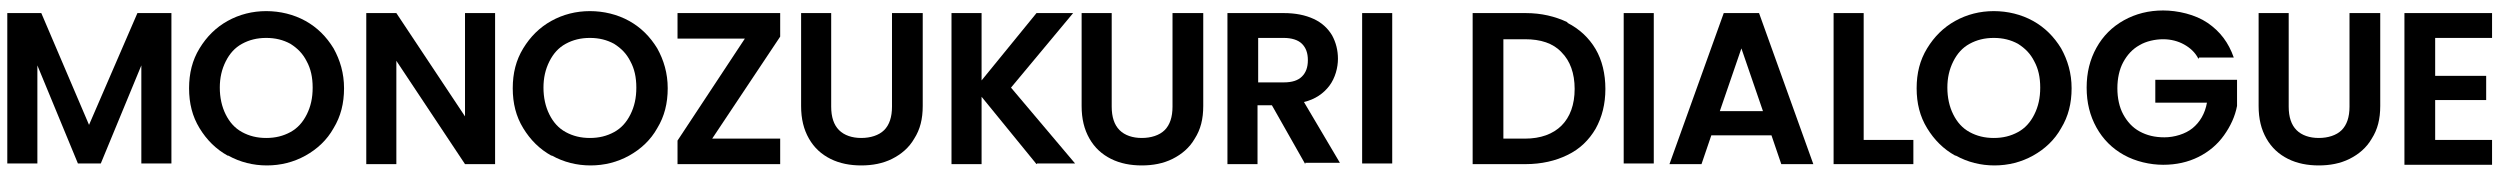
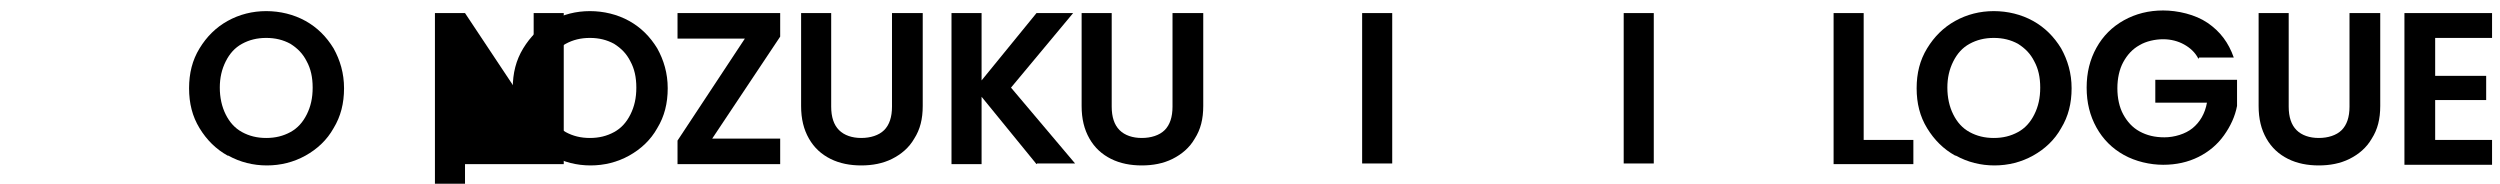
<svg xmlns="http://www.w3.org/2000/svg" id="b" width="134.7mm" height="9.9mm" version="1.1" viewBox="0 0 381.9 28.1">
  <defs>
    <style>
      .cls-1 {
        fill: #000;
        stroke-width: 0px;
      }

      .cls-2 {
        isolation: isolate;
      }
    </style>
  </defs>
  <g class="cls-2">
-     <path class="cls-1" d="M26,2v23h-4.6v-15l-6.2,15h-3.5l-6.2-15v15H.9V2h5.2l7.3,17.1L20.8,2h5.2Z" />
    <path class="cls-1" d="M34.6,23.8c-1.8-1-3.2-2.4-4.3-4.2-1.1-1.8-1.6-3.8-1.6-6.1s.5-4.3,1.6-6.1c1.1-1.8,2.5-3.2,4.3-4.2,1.8-1,3.8-1.5,5.9-1.5s4.2.5,6,1.5,3.2,2.4,4.3,4.2c1,1.8,1.6,3.8,1.6,6.1s-.5,4.3-1.6,6.1c-1,1.8-2.5,3.2-4.3,4.2-1.8,1-3.8,1.5-5.9,1.5s-4.1-.5-5.9-1.5ZM44.2,20.2c1.1-.6,1.9-1.5,2.5-2.7.6-1.2.9-2.5.9-4.1s-.3-2.9-.9-4c-.6-1.2-1.4-2-2.5-2.7-1.1-.6-2.3-.9-3.7-.9s-2.6.3-3.7.9c-1.1.6-1.9,1.5-2.5,2.7-.6,1.2-.9,2.5-.9,4s.3,2.9.9,4.1c.6,1.2,1.4,2.1,2.5,2.7,1.1.6,2.3.9,3.7.9s2.6-.3,3.7-.9Z" />
-     <path class="cls-1" d="M75.5,25.1h-4.6l-10.5-15.8v15.8h-4.6V2h4.6l10.5,15.8V2h4.6v23.1Z" />
+     <path class="cls-1" d="M75.5,25.1h-4.6v15.8h-4.6V2h4.6l10.5,15.8V2h4.6v23.1Z" />
    <path class="cls-1" d="M84.1,23.8c-1.8-1-3.2-2.4-4.3-4.2-1.1-1.8-1.6-3.8-1.6-6.1s.5-4.3,1.6-6.1c1.1-1.8,2.5-3.2,4.3-4.2,1.8-1,3.8-1.5,5.9-1.5s4.2.5,6,1.5,3.2,2.4,4.3,4.2c1,1.8,1.6,3.8,1.6,6.1s-.5,4.3-1.6,6.1c-1,1.8-2.5,3.2-4.3,4.2-1.8,1-3.8,1.5-5.9,1.5s-4.1-.5-5.9-1.5ZM93.7,20.2c1.1-.6,1.9-1.5,2.5-2.7.6-1.2.9-2.5.9-4.1s-.3-2.9-.9-4c-.6-1.2-1.4-2-2.5-2.7-1.1-.6-2.3-.9-3.7-.9s-2.6.3-3.7.9c-1.1.6-1.9,1.5-2.5,2.7-.6,1.2-.9,2.5-.9,4s.3,2.9.9,4.1c.6,1.2,1.4,2.1,2.5,2.7,1.1.6,2.3.9,3.7.9s2.6-.3,3.7-.9Z" />
    <path class="cls-1" d="M108.7,21.2h10.4v3.9h-15.7v-3.6l10.3-15.6h-10.3v-3.9h15.7v3.6l-10.4,15.6Z" />
    <path class="cls-1" d="M126.9,2v14.3c0,1.6.4,2.8,1.2,3.6s2,1.2,3.4,1.2,2.7-.4,3.5-1.2c.8-.8,1.2-2,1.2-3.6V2h4.7v14.2c0,2-.4,3.6-1.3,5-.8,1.4-2,2.4-3.4,3.1-1.4.7-3,1-4.7,1s-3.3-.3-4.7-1c-1.4-.7-2.5-1.7-3.3-3.1-.8-1.4-1.2-3-1.2-5V2h4.6Z" />
    <path class="cls-1" d="M158.3,25.1l-8.4-10.3v10.3h-4.6V2h4.6v10.3l8.4-10.3h5.6l-9.5,11.4,9.8,11.6h-5.8Z" />
    <path class="cls-1" d="M169.8,2v14.3c0,1.6.4,2.8,1.2,3.6s2,1.2,3.4,1.2,2.7-.4,3.5-1.2c.8-.8,1.2-2,1.2-3.6V2h4.7v14.2c0,2-.4,3.6-1.3,5-.8,1.4-2,2.4-3.4,3.1-1.4.7-3,1-4.7,1s-3.3-.3-4.7-1c-1.4-.7-2.5-1.7-3.3-3.1-.8-1.4-1.2-3-1.2-5V2h4.6Z" />
-     <path class="cls-1" d="M199.4,25.1l-5.1-9h-2.2v9h-4.6V2h8.6c1.8,0,3.3.3,4.6.9s2.2,1.5,2.8,2.5c.6,1.1.9,2.3.9,3.6s-.4,2.9-1.3,4.1c-.9,1.2-2.2,2.1-3.9,2.5l5.5,9.3h-5.3ZM192.2,12.6h3.9c1.3,0,2.2-.3,2.8-.9.6-.6.9-1.4.9-2.5s-.3-1.9-.9-2.5c-.6-.6-1.6-.9-2.8-.9h-3.9v6.8Z" />
    <path class="cls-1" d="M212.7,2v23h-4.6V2h4.6Z" />
-     <path class="cls-1" d="M239.5,3.5c1.8.9,3.3,2.3,4.3,4s1.5,3.8,1.5,6.1-.5,4.3-1.5,6.1c-1,1.7-2.4,3.1-4.3,4-1.8.9-4,1.4-6.4,1.4h-8.1V2h8.1c2.4,0,4.5.5,6.4,1.4ZM238.6,19.2c1.3-1.3,2-3.2,2-5.6s-.7-4.3-2-5.6c-1.3-1.4-3.2-2-5.6-2h-3.3v15.2h3.3c2.4,0,4.3-.7,5.6-2Z" />
    <path class="cls-1" d="M252.7,2v23h-4.6V2h4.6Z" />
-     <path class="cls-1" d="M270.7,20.7h-9.2l-1.5,4.4h-4.9l8.3-23.1h5.4l8.3,23.1h-4.9l-1.5-4.4ZM269.4,17l-3.3-9.6-3.3,9.6h6.7Z" />
    <path class="cls-1" d="M284.8,21.4h7.6v3.7h-12.2V2h4.6v19.4Z" />
    <path class="cls-1" d="M298.8,23.8c-1.8-1-3.2-2.4-4.3-4.2-1.1-1.8-1.6-3.8-1.6-6.1s.5-4.3,1.6-6.1c1.1-1.8,2.5-3.2,4.3-4.2s3.8-1.5,5.9-1.5,4.2.5,6,1.5,3.2,2.4,4.3,4.2c1,1.8,1.6,3.8,1.6,6.1s-.5,4.3-1.6,6.1c-1,1.8-2.5,3.2-4.3,4.2-1.8,1-3.8,1.5-5.9,1.5s-4.1-.5-5.9-1.5ZM308.4,20.2c1.1-.6,1.9-1.5,2.5-2.7.6-1.2.9-2.5.9-4.1s-.3-2.9-.9-4c-.6-1.2-1.4-2-2.5-2.7-1.1-.6-2.3-.9-3.7-.9s-2.6.3-3.7.9c-1.1.6-1.9,1.5-2.5,2.7-.6,1.2-.9,2.5-.9,4s.3,2.9.9,4.1c.6,1.2,1.4,2.1,2.5,2.7,1.1.6,2.3.9,3.7.9s2.6-.3,3.7-.9Z" />
    <path class="cls-1" d="M336,9c-.5-1-1.3-1.7-2.2-2.2-.9-.5-2-.8-3.2-.8s-2.6.3-3.6.9c-1.1.6-1.9,1.5-2.5,2.6-.6,1.1-.9,2.5-.9,4s.3,2.9.9,4c.6,1.1,1.4,2,2.5,2.6s2.3.9,3.8.9,3.2-.5,4.3-1.4c1.1-.9,1.9-2.2,2.2-3.9h-7.9v-3.5h12.5v4c-.3,1.6-1,3.1-2,4.5-1,1.4-2.3,2.5-3.9,3.3-1.6.8-3.4,1.2-5.4,1.2s-4.2-.5-6-1.5c-1.8-1-3.2-2.4-4.2-4.2-1-1.8-1.5-3.8-1.5-6.1s.5-4.3,1.5-6.1c1-1.8,2.4-3.2,4.2-4.2,1.8-1,3.8-1.5,6-1.5s4.9.6,6.8,1.9c1.9,1.3,3.2,3,4,5.3h-5.3Z" />
    <path class="cls-1" d="M349.8,2v14.3c0,1.6.4,2.8,1.2,3.6.8.8,2,1.2,3.4,1.2s2.7-.4,3.5-1.2c.8-.8,1.2-2,1.2-3.6V2h4.7v14.2c0,2-.4,3.6-1.3,5-.8,1.4-2,2.4-3.4,3.1-1.4.7-3,1-4.7,1s-3.3-.3-4.7-1c-1.4-.7-2.5-1.7-3.3-3.1-.8-1.4-1.2-3-1.2-5V2h4.6Z" />
    <path class="cls-1" d="M372.2,5.8v5.8h7.8v3.7h-7.8v6.1h8.7v3.8h-13.4V2h13.4v3.8h-8.7Z" />
  </g>
</svg>